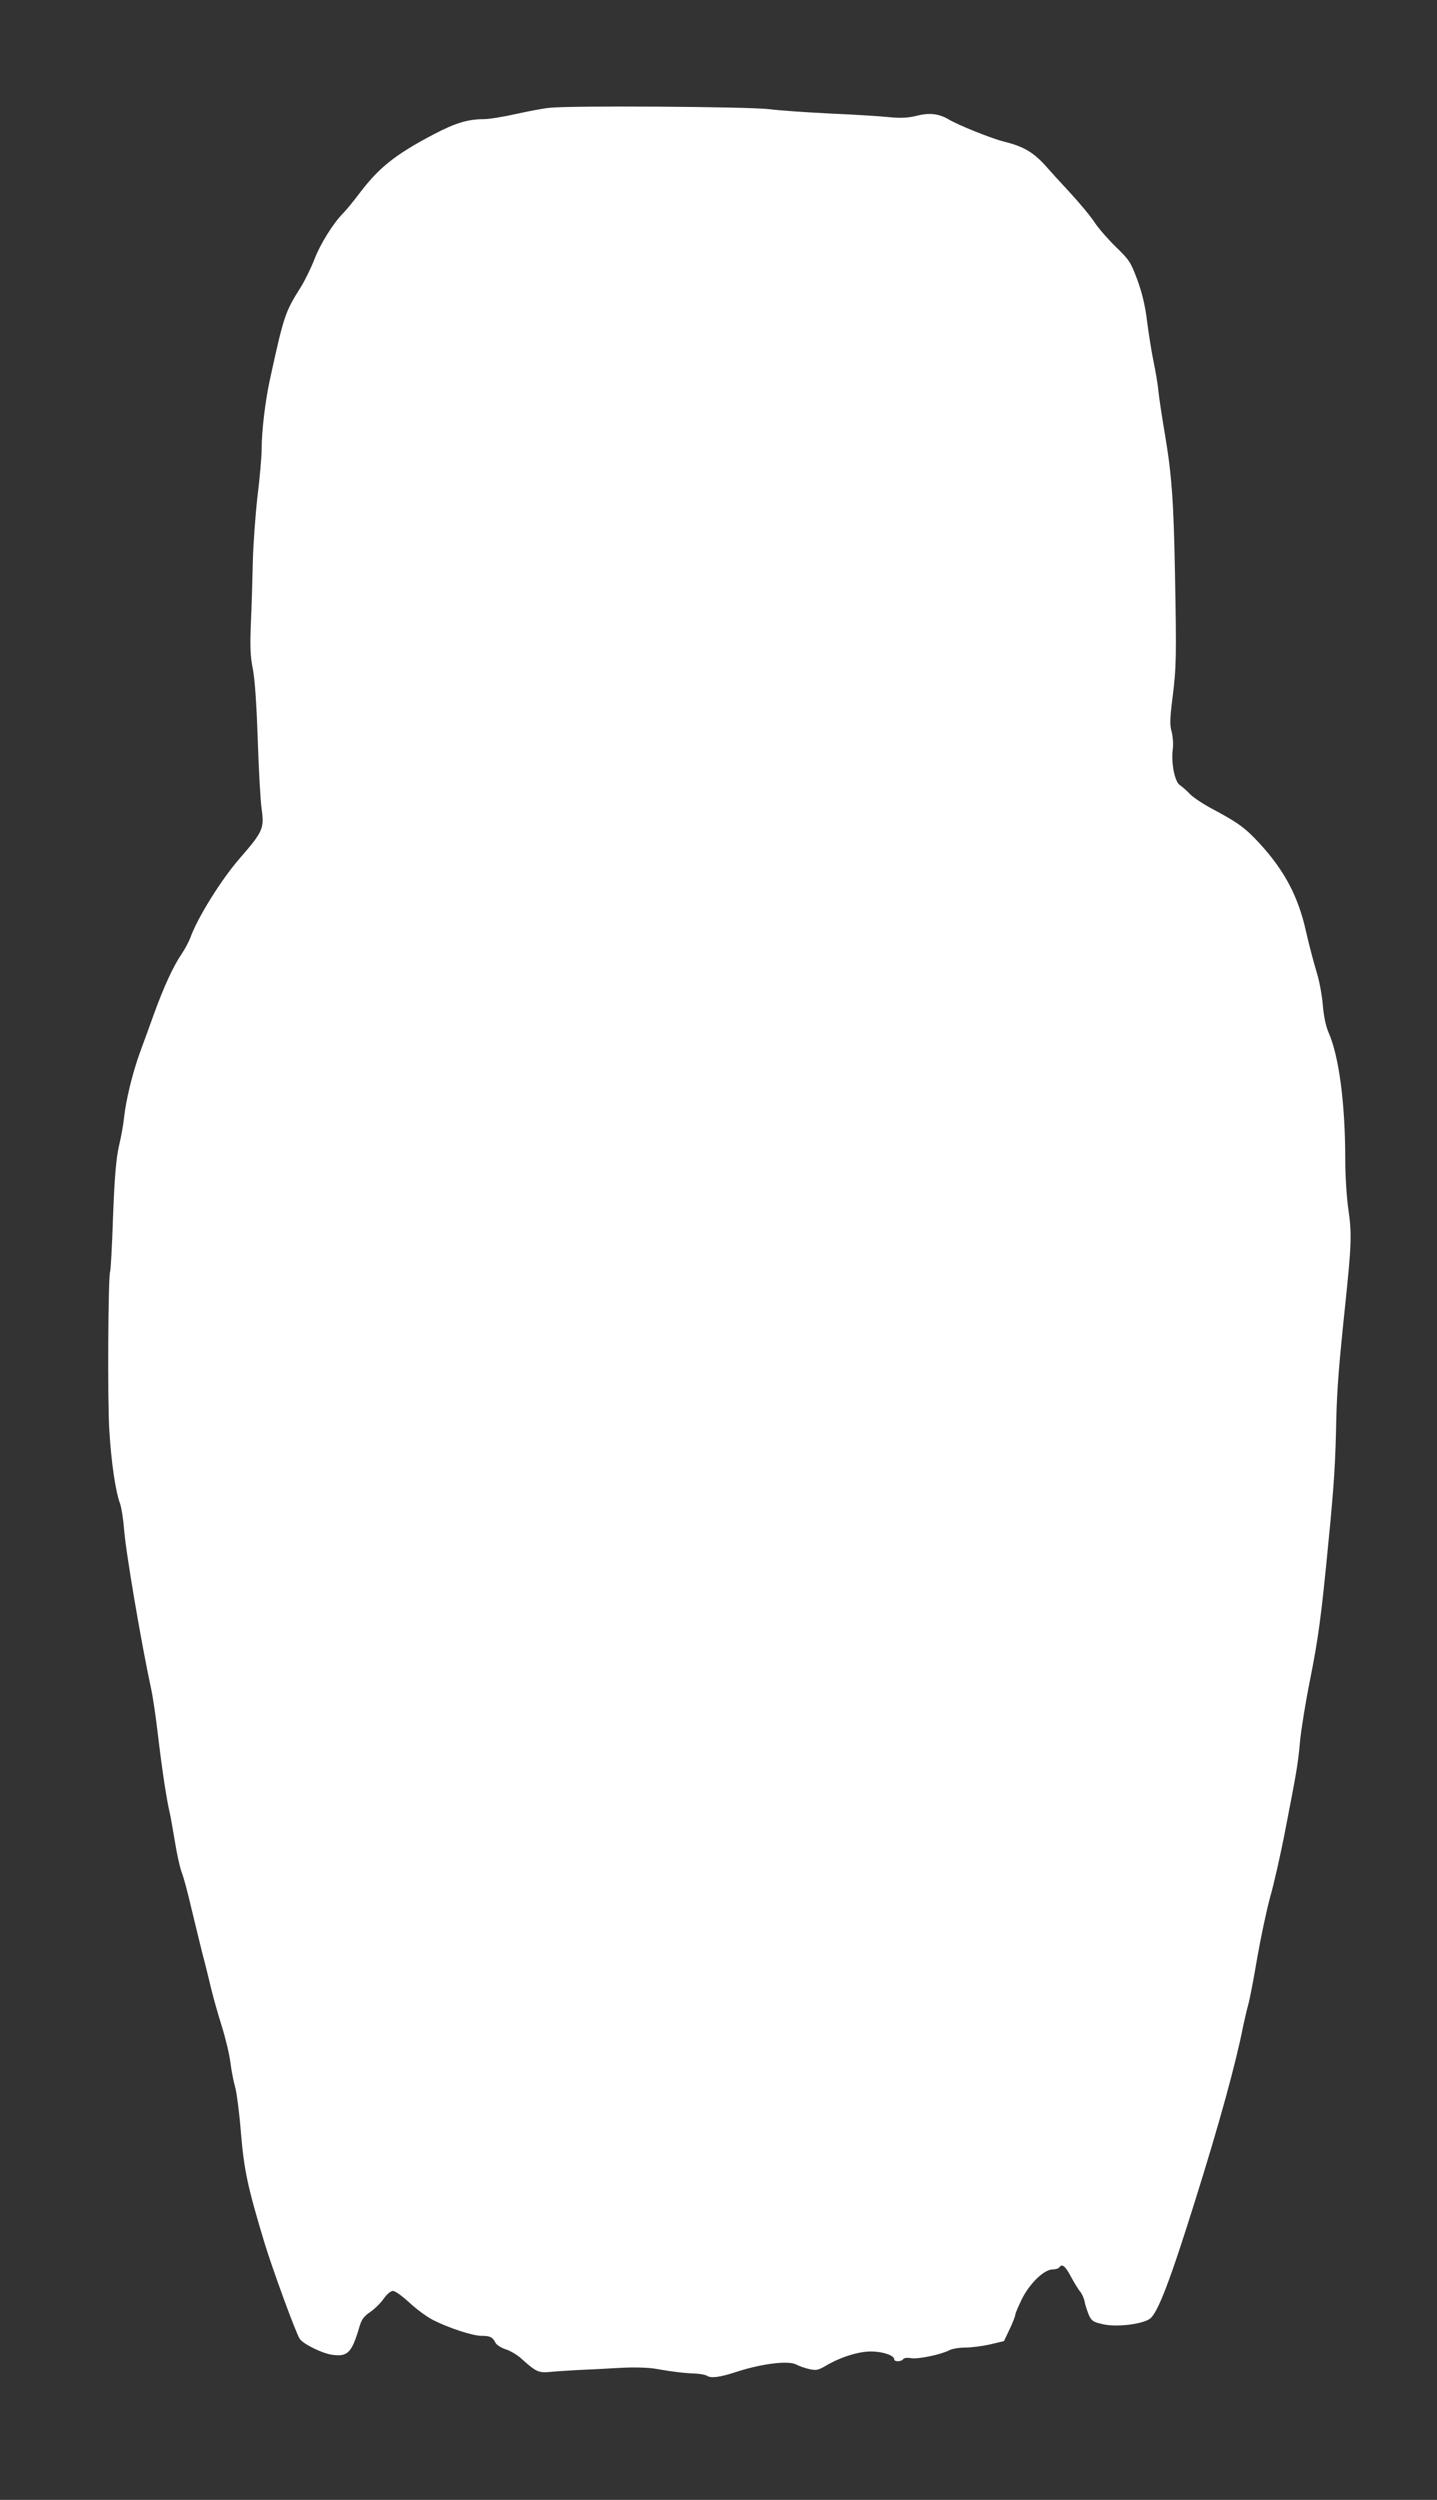
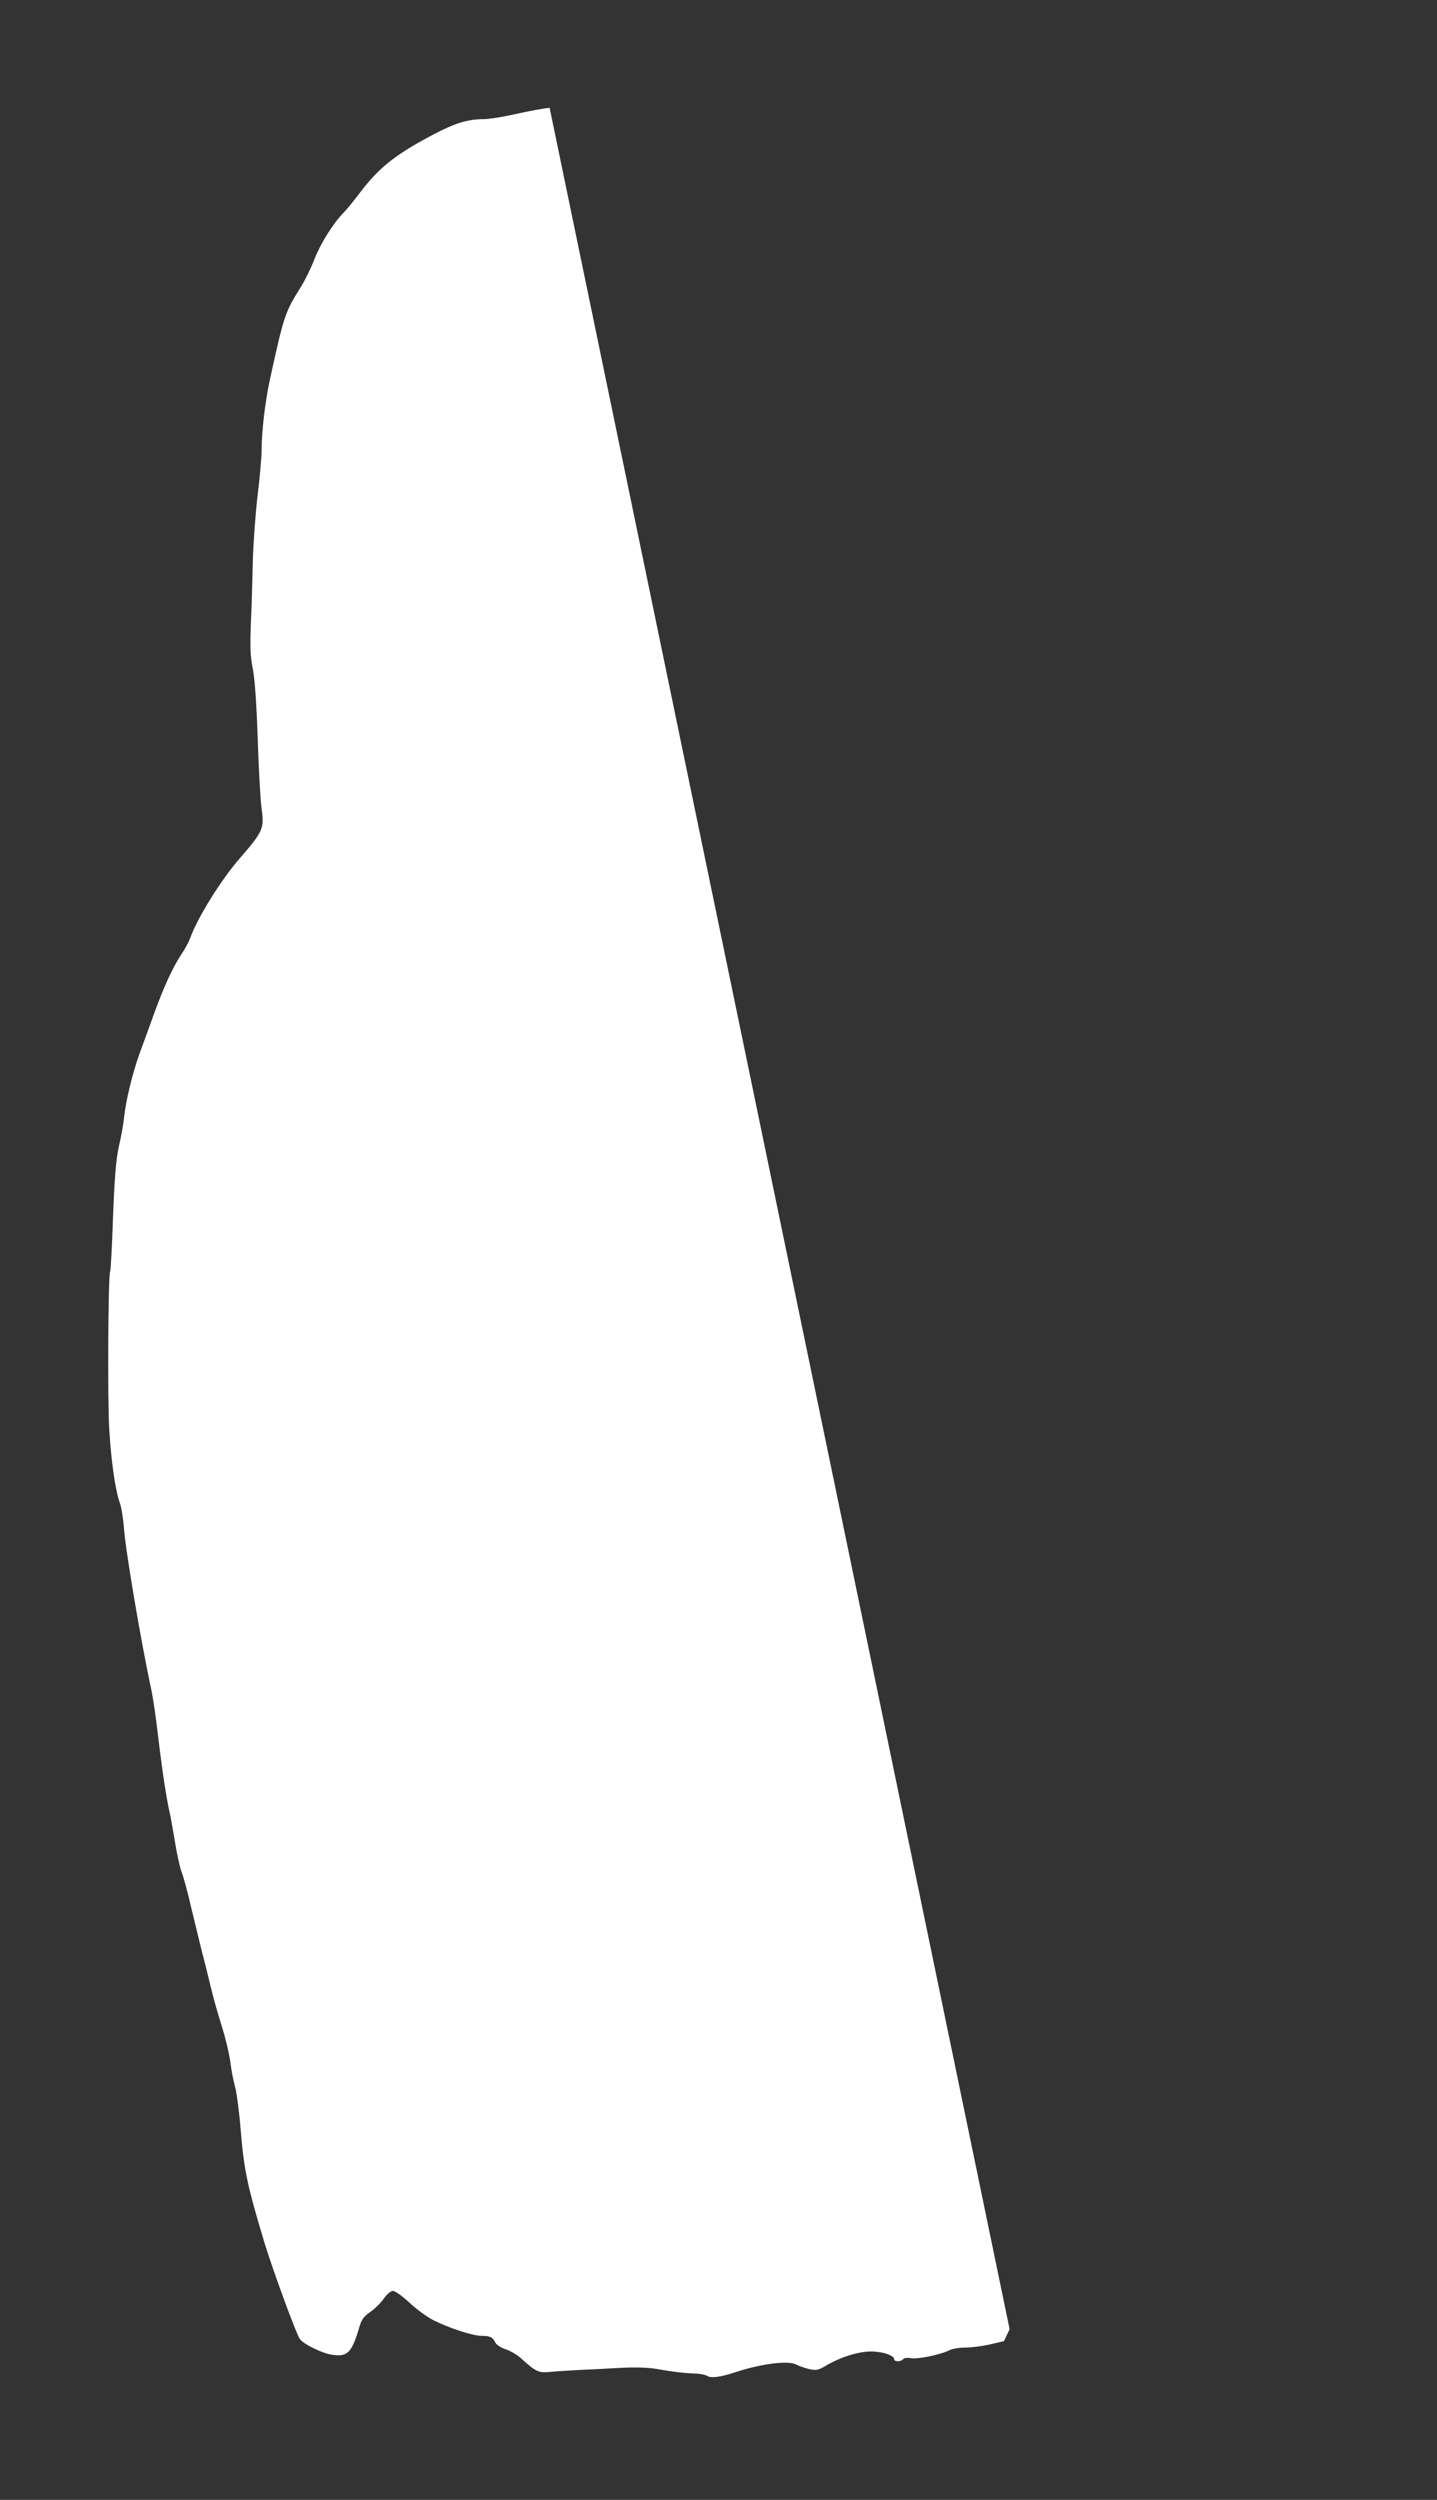
<svg xmlns="http://www.w3.org/2000/svg" version="1.0" width="736pt" height="1280pt" viewBox="0 0 736 1280" preserveAspectRatio="xMidYMid meet">
  <rect x="0" y="0" width="736" height="1280" fill="#333333" stroke="none" />
  <g transform="translate(0,1280) scale(0.1,-0.1)" fill="#ffffff" stroke="none">
-     <path d="M2815 12248 c-33 -3 -111 -18 -174 -32 -62 -14 -135 -26 -162 -26 -82 0 -148 -20 -258 -78 -198 -104 -281 -171 -380 -302 -31 -41 -68 -86 -82 -100 -51 -51 -118 -158 -148 -236 -17 -44 -49 -110 -71 -145 -80 -127 -86 -144 -159 -479 -23 -108 -41 -259 -41 -352 0 -35 -9 -142 -21 -238 -11 -96 -22 -247 -24 -335 -2 -88 -6 -230 -10 -315 -5 -123 -3 -171 10 -235 10 -53 19 -176 25 -360 5 -154 14 -315 20 -357 14 -100 7 -116 -113 -254 -95 -109 -217 -306 -252 -405 -8 -21 -28 -59 -45 -84 -42 -61 -91 -168 -139 -300 -22 -60 -55 -153 -75 -206 -38 -106 -71 -241 -81 -334 -3 -33 -15 -98 -26 -144 -14 -63 -22 -151 -30 -359 -5 -152 -12 -279 -15 -283 -10 -17 -14 -666 -4 -814 10 -165 32 -313 55 -374 7 -20 16 -76 20 -126 8 -116 88 -585 139 -822 9 -39 25 -150 36 -245 21 -176 43 -321 60 -393 5 -22 16 -87 26 -145 9 -57 24 -127 34 -155 11 -27 33 -111 50 -185 18 -74 43 -178 56 -230 14 -52 34 -133 45 -180 11 -47 36 -134 55 -195 19 -60 39 -144 44 -185 5 -41 16 -97 24 -125 8 -27 22 -133 30 -235 16 -193 35 -280 121 -565 40 -131 159 -458 180 -490 16 -26 117 -76 167 -82 79 -11 100 10 140 147 10 34 23 51 54 72 22 15 53 45 69 68 17 24 36 40 48 40 11 0 48 -27 84 -60 35 -33 91 -74 123 -90 82 -41 201 -80 247 -80 43 0 56 -6 71 -36 6 -11 30 -26 52 -33 23 -7 61 -29 83 -50 72 -65 86 -71 142 -66 27 3 93 7 145 10 52 2 149 7 215 11 74 4 145 2 185 -5 84 -15 144 -22 200 -24 25 -1 52 -6 60 -11 21 -14 65 -9 150 19 132 43 266 59 306 39 15 -8 46 -19 68 -24 35 -8 47 -6 84 16 76 45 168 74 233 74 59 0 119 -20 119 -40 0 -14 37 -13 46 1 4 6 20 8 39 5 35 -7 150 17 197 40 15 8 51 14 81 14 30 0 87 7 127 16 l72 17 29 61 c16 33 29 67 29 74 0 7 16 43 34 81 41 81 114 151 157 151 15 0 31 5 34 10 14 22 32 7 60 -47 17 -31 38 -66 47 -76 9 -11 20 -34 23 -51 3 -17 13 -47 21 -67 14 -32 22 -38 71 -49 68 -17 204 -1 243 28 40 30 103 194 232 607 125 398 208 702 245 890 6 28 17 77 26 110 9 33 30 143 47 245 18 102 47 239 65 305 19 66 55 224 79 350 60 309 64 334 75 455 6 58 28 196 50 305 43 216 58 325 95 710 29 292 36 413 40 625 4 159 13 276 47 600 31 298 33 353 15 478 -9 62 -16 177 -16 255 0 288 -32 530 -86 652 -14 32 -24 83 -29 140 -4 50 -18 125 -32 169 -13 43 -38 136 -54 207 -40 180 -111 313 -239 452 -72 78 -111 106 -235 172 -49 26 -103 61 -120 79 -16 17 -40 38 -52 46 -27 18 -46 117 -36 186 3 24 0 63 -6 87 -10 35 -9 67 4 172 20 157 21 206 13 641 -7 374 -17 508 -53 719 -13 77 -27 169 -31 205 -3 36 -15 108 -26 160 -11 52 -25 145 -33 205 -9 76 -24 141 -49 210 -35 94 -42 104 -110 170 -40 39 -89 95 -109 125 -19 30 -77 100 -128 155 -51 55 -102 111 -113 124 -69 79 -119 110 -224 136 -64 16 -229 82 -282 113 -51 30 -98 36 -166 19 -45 -11 -80 -13 -149 -6 -49 5 -184 13 -300 18 -115 6 -253 15 -305 22 -104 13 -1022 19 -1125 7z" />
+     <path d="M2815 12248 c-33 -3 -111 -18 -174 -32 -62 -14 -135 -26 -162 -26 -82 0 -148 -20 -258 -78 -198 -104 -281 -171 -380 -302 -31 -41 -68 -86 -82 -100 -51 -51 -118 -158 -148 -236 -17 -44 -49 -110 -71 -145 -80 -127 -86 -144 -159 -479 -23 -108 -41 -259 -41 -352 0 -35 -9 -142 -21 -238 -11 -96 -22 -247 -24 -335 -2 -88 -6 -230 -10 -315 -5 -123 -3 -171 10 -235 10 -53 19 -176 25 -360 5 -154 14 -315 20 -357 14 -100 7 -116 -113 -254 -95 -109 -217 -306 -252 -405 -8 -21 -28 -59 -45 -84 -42 -61 -91 -168 -139 -300 -22 -60 -55 -153 -75 -206 -38 -106 -71 -241 -81 -334 -3 -33 -15 -98 -26 -144 -14 -63 -22 -151 -30 -359 -5 -152 -12 -279 -15 -283 -10 -17 -14 -666 -4 -814 10 -165 32 -313 55 -374 7 -20 16 -76 20 -126 8 -116 88 -585 139 -822 9 -39 25 -150 36 -245 21 -176 43 -321 60 -393 5 -22 16 -87 26 -145 9 -57 24 -127 34 -155 11 -27 33 -111 50 -185 18 -74 43 -178 56 -230 14 -52 34 -133 45 -180 11 -47 36 -134 55 -195 19 -60 39 -144 44 -185 5 -41 16 -97 24 -125 8 -27 22 -133 30 -235 16 -193 35 -280 121 -565 40 -131 159 -458 180 -490 16 -26 117 -76 167 -82 79 -11 100 10 140 147 10 34 23 51 54 72 22 15 53 45 69 68 17 24 36 40 48 40 11 0 48 -27 84 -60 35 -33 91 -74 123 -90 82 -41 201 -80 247 -80 43 0 56 -6 71 -36 6 -11 30 -26 52 -33 23 -7 61 -29 83 -50 72 -65 86 -71 142 -66 27 3 93 7 145 10 52 2 149 7 215 11 74 4 145 2 185 -5 84 -15 144 -22 200 -24 25 -1 52 -6 60 -11 21 -14 65 -9 150 19 132 43 266 59 306 39 15 -8 46 -19 68 -24 35 -8 47 -6 84 16 76 45 168 74 233 74 59 0 119 -20 119 -40 0 -14 37 -13 46 1 4 6 20 8 39 5 35 -7 150 17 197 40 15 8 51 14 81 14 30 0 87 7 127 16 l72 17 29 61 z" />
  </g>
</svg>